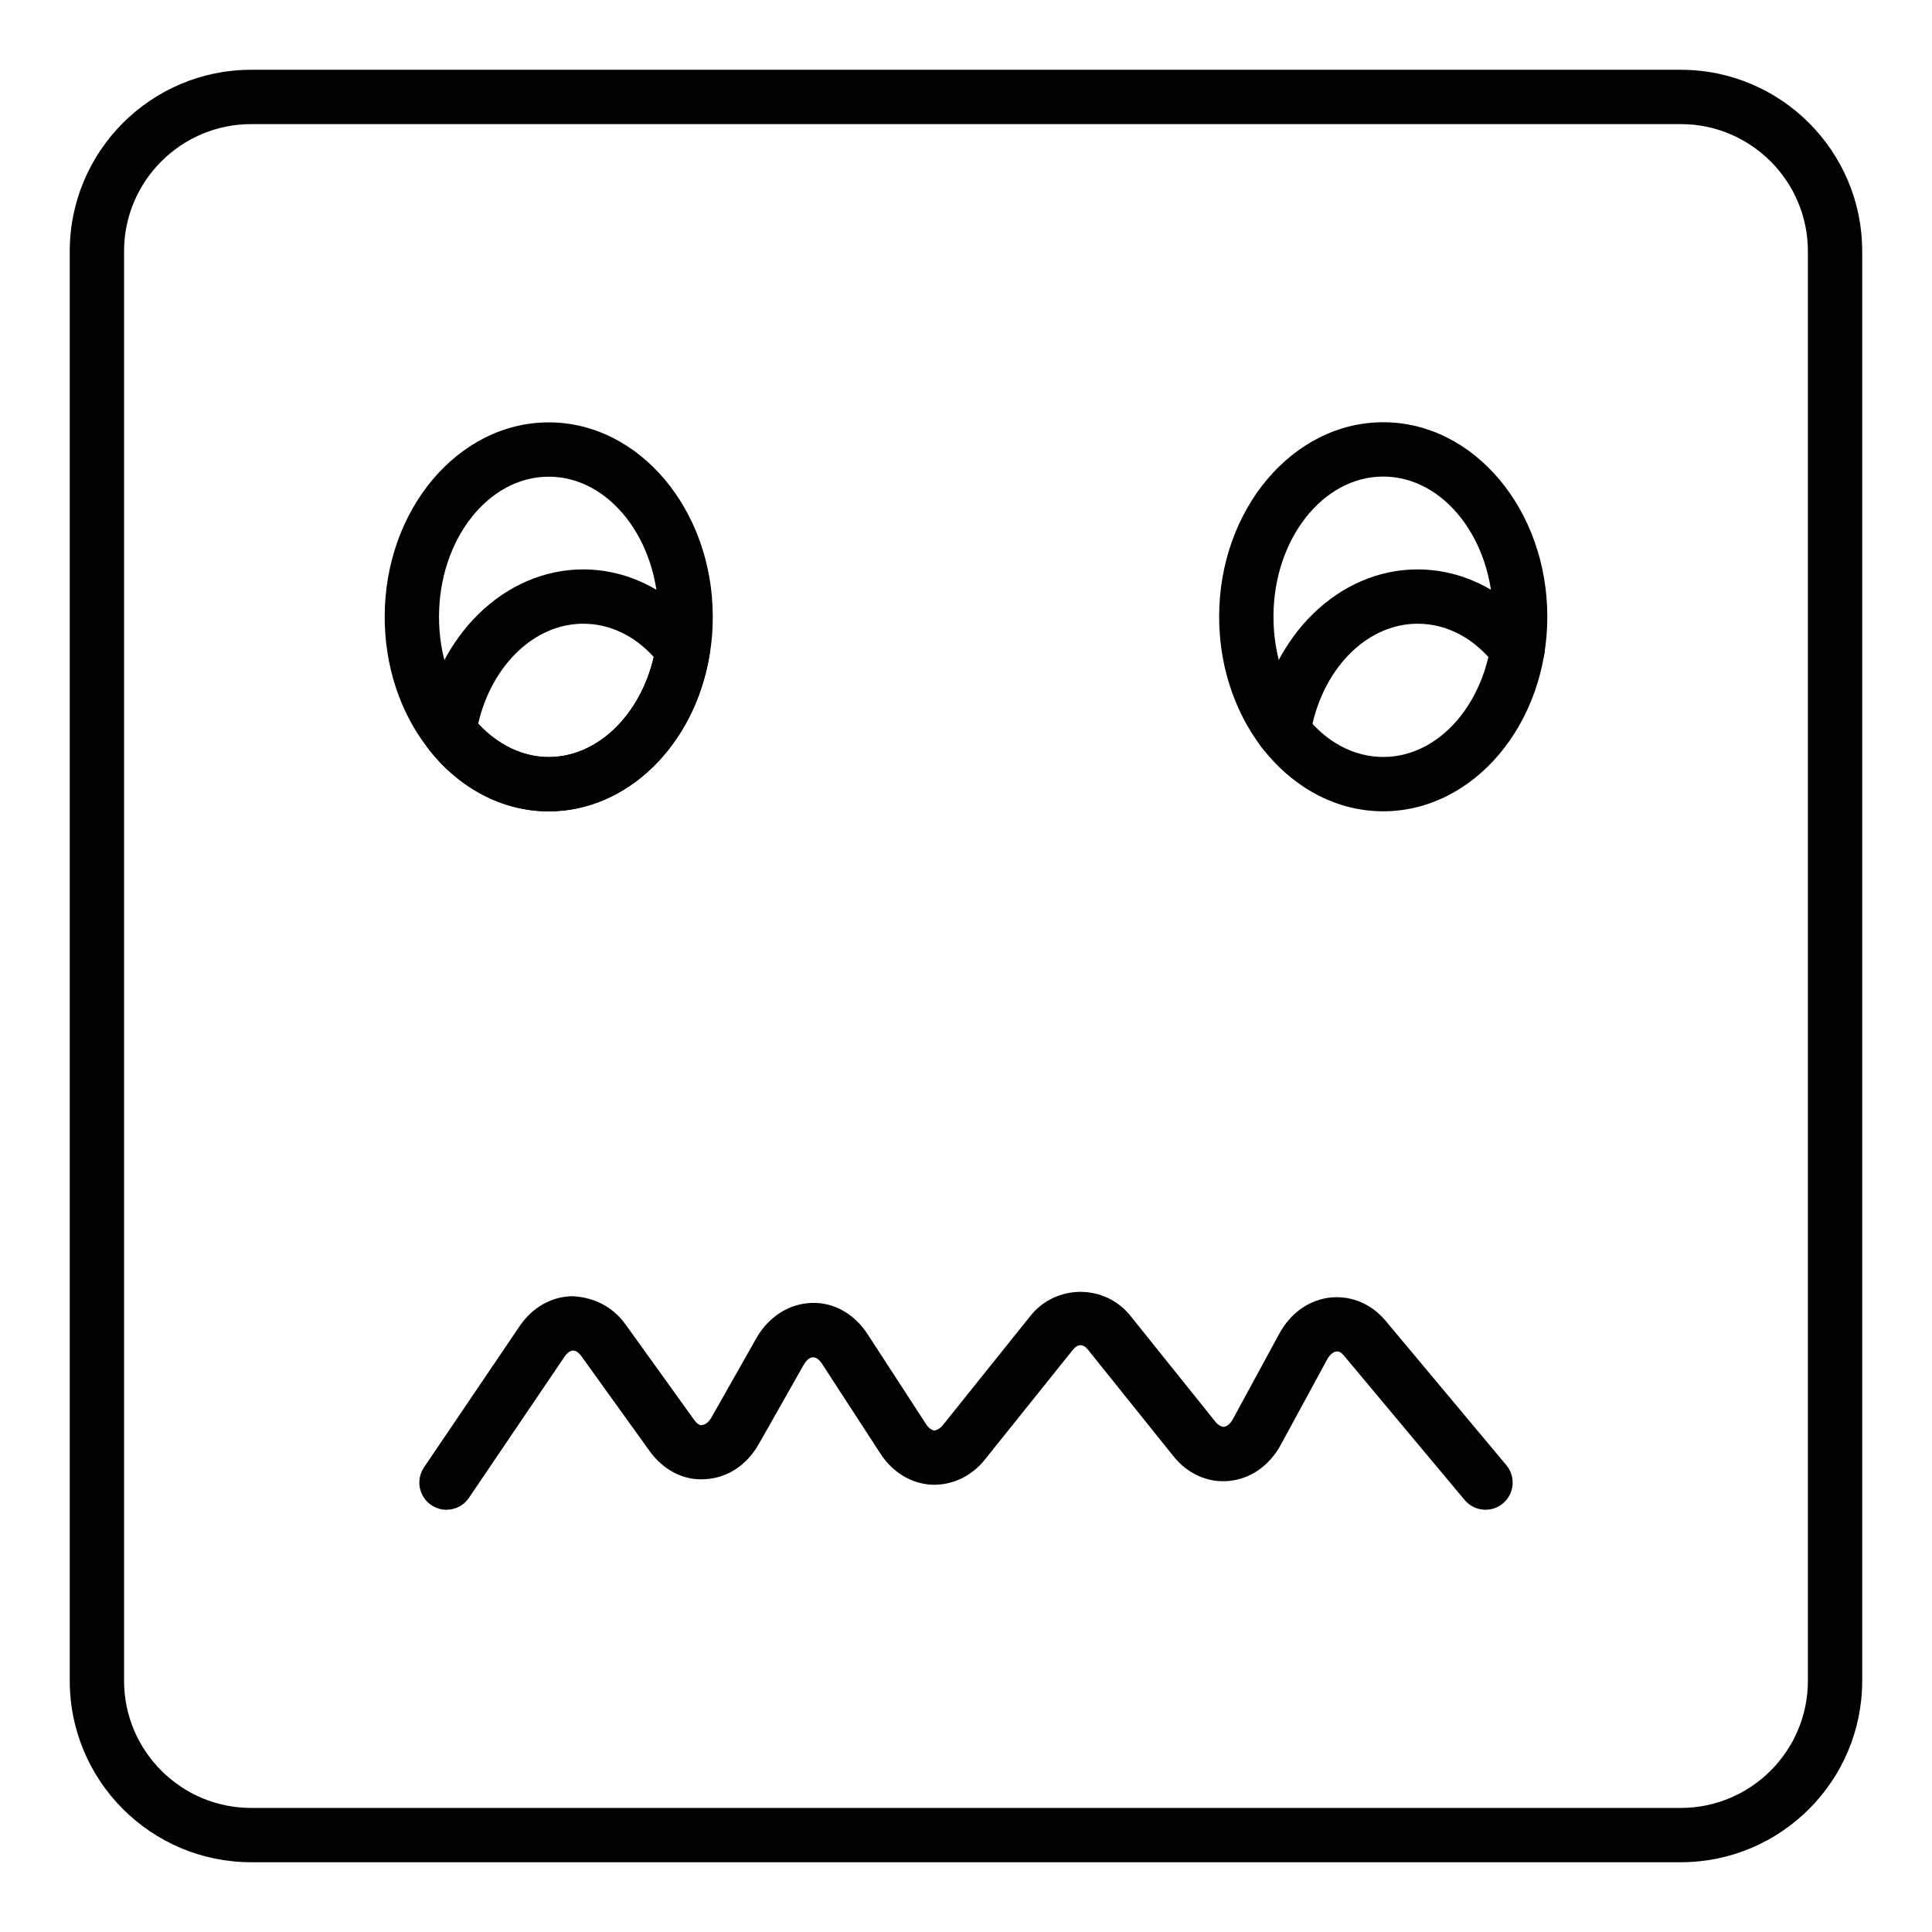
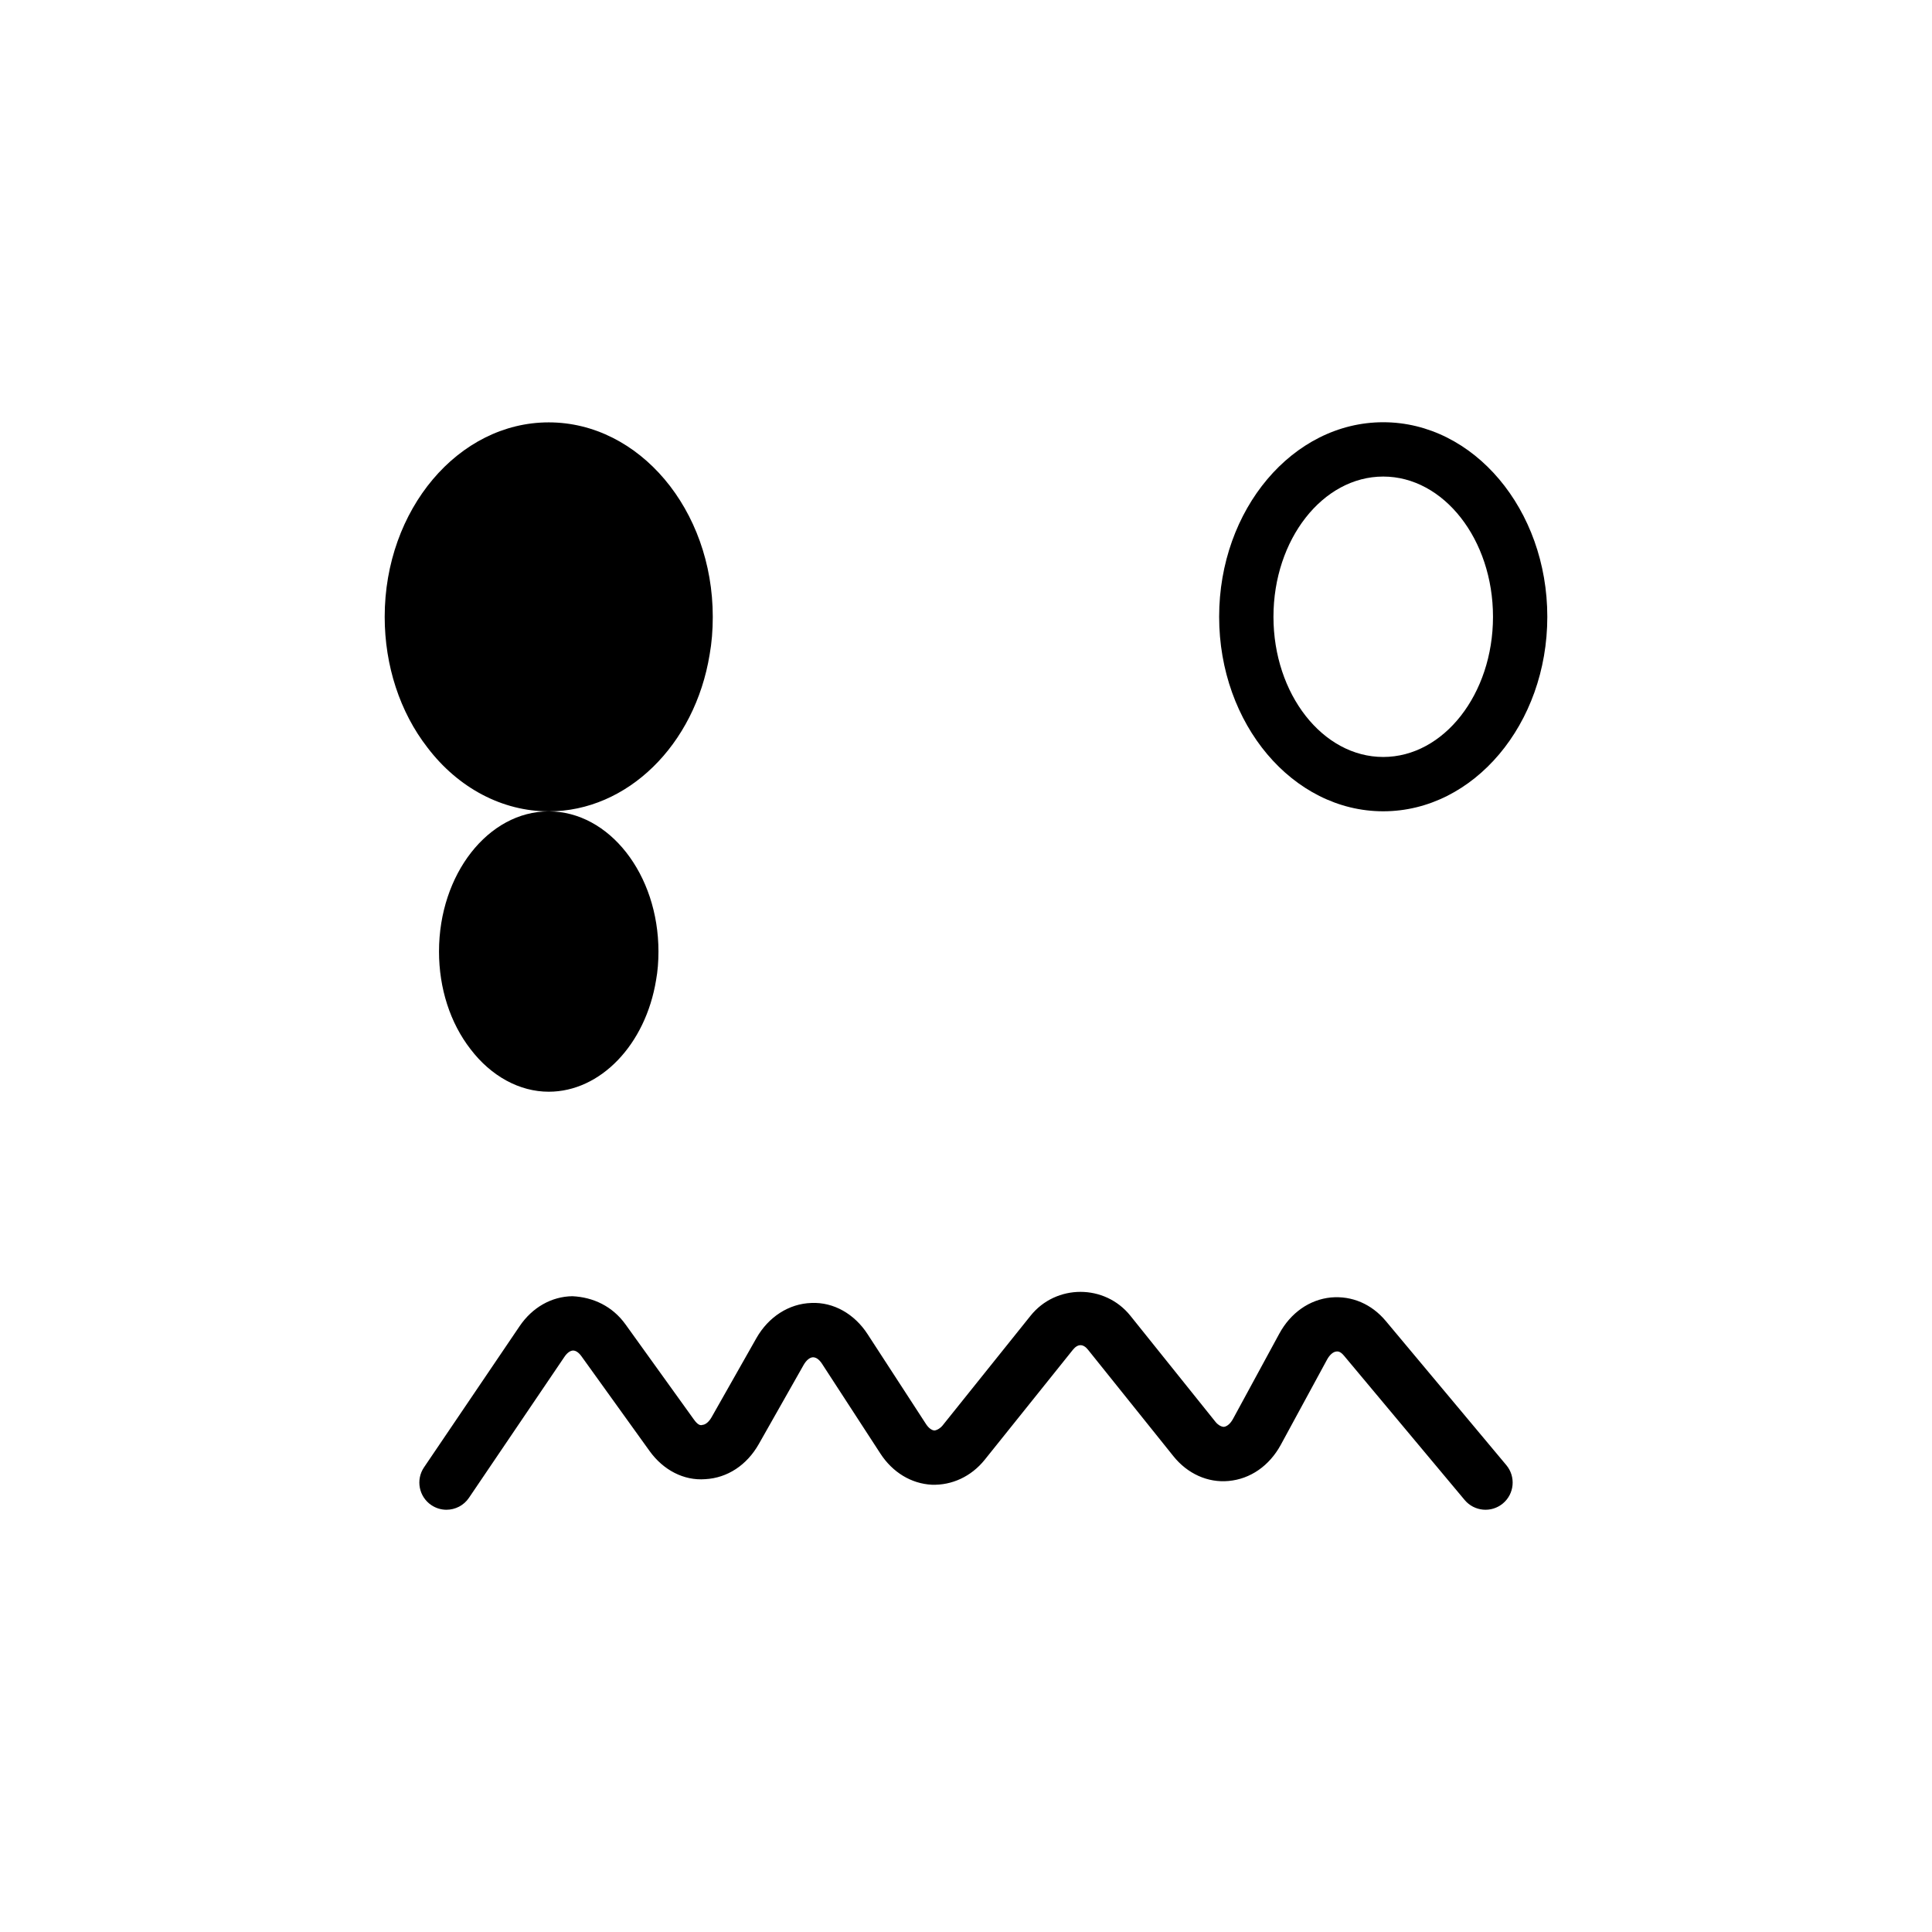
<svg xmlns="http://www.w3.org/2000/svg" fill="#000000" width="800px" height="800px" version="1.1" viewBox="144 144 512 512">
  <g>
-     <path d="m589.43 637.51h-378.87c-26.512 0-48.074-21.562-48.074-48.074v-378.87c0-26.512 21.562-48.074 48.074-48.074h378.87c26.512 0 48.074 21.562 48.074 48.074v378.87c0 26.512-21.562 48.074-48.074 48.074zm-378.87-460.62c-18.566 0-33.68 15.113-33.68 33.68v378.87c0 18.57 15.113 33.68 33.68 33.68h378.87c18.57 0 33.68-15.109 33.68-33.68v-378.87c0-18.566-15.109-33.68-33.68-33.68z" />
    <path d="m510.57 359c-23.98 0-43.484-23.125-43.484-51.547 0-28.43 19.504-51.555 43.484-51.555 23.98 0 43.484 23.125 43.484 51.555 0 28.422-19.504 51.547-43.484 51.547zm0-88.707c-16.039 0-29.09 16.672-29.09 37.16s13.051 37.152 29.09 37.152c16.039 0 29.09-16.664 29.09-37.152s-13.051-37.16-29.09-37.16z" />
-     <path d="m289.42 359.02c-12.258 0-23.973-6.164-32.141-16.91-7.289-9.375-11.332-21.695-11.332-34.637 0-28.418 19.504-51.539 43.473-51.539s43.473 23.125 43.473 51.539c0 3.57-0.281 6.922-0.828 9.973-3.918 24.035-21.859 41.574-42.645 41.574zm0-88.695c-16.031 0-29.078 16.664-29.078 37.145 0 9.754 2.965 18.934 8.344 25.863 5.477 7.199 13.016 11.289 20.734 11.289 13.691 0 25.66-12.453 28.453-29.617 0.422-2.328 0.625-4.82 0.625-7.535 0-20.48-13.047-37.145-29.078-37.145z" />
-     <path d="m484.12 344.95c-0.371 0-0.75-0.027-1.137-0.09-3.922-0.625-6.602-4.309-5.973-8.238 3.844-24.172 21.781-41.723 42.656-41.723 12.383 0 24.129 6.172 32.234 16.938 2.391 3.176 1.758 7.688-1.418 10.078-3.184 2.402-7.688 1.758-10.078-1.418-5.441-7.227-12.801-11.203-20.734-11.203-13.754 0-25.719 12.441-28.445 29.59-0.57 3.543-3.625 6.066-7.106 6.066z" />
-     <path d="m289.42 359.02c-12.258 0-23.973-6.164-32.141-16.91-1.188-1.566-1.688-3.551-1.379-5.488 3.852-24.18 21.797-41.723 42.664-41.723 12.328 0 24.051 6.172 32.164 16.938 1.18 1.566 1.672 3.551 1.355 5.488-3.938 24.156-21.879 41.695-42.664 41.695zm-18.695-23.25c5.199 5.664 11.879 8.855 18.695 8.855 12.855 0 24.184-10.973 27.84-26.512-5.188-5.715-11.73-8.82-18.695-8.82-12.906 0-24.234 10.957-27.84 26.477z" />
+     <path d="m289.42 359.02c-12.258 0-23.973-6.164-32.141-16.91-7.289-9.375-11.332-21.695-11.332-34.637 0-28.418 19.504-51.539 43.473-51.539s43.473 23.125 43.473 51.539c0 3.57-0.281 6.922-0.828 9.973-3.918 24.035-21.859 41.574-42.645 41.574zc-16.031 0-29.078 16.664-29.078 37.145 0 9.754 2.965 18.934 8.344 25.863 5.477 7.199 13.016 11.289 20.734 11.289 13.691 0 25.66-12.453 28.453-29.617 0.422-2.328 0.625-4.82 0.625-7.535 0-20.48-13.047-37.145-29.078-37.145z" />
    <path d="m262.32 544.1c-1.391 0-2.789-0.402-4.027-1.238-3.289-2.227-4.152-6.707-1.926-9.996l25.34-37.422c3.367-4.969 8.461-7.859 13.98-7.934 5.531 0.262 10.621 2.656 14.086 7.477l18.086 25.156c0.414 0.578 1.363 1.84 2.25 1.477 0.852-0.043 1.77-0.809 2.469-2.039l11.871-20.953c3.211-5.664 8.66-9.152 14.586-9.328 5.879-0.266 11.406 2.91 14.879 8.258l15.484 23.828c0.684 1.047 1.504 1.672 2.262 1.707 0.801-0.098 1.672-0.754 2.066-1.238l23.383-29.168c6.762-8.441 19.699-8.434 26.461 0.008l22.617 28.199c0.402 0.508 1.25 1.188 2.121 1.242 0.863-0.078 1.793-0.879 2.473-2.144l12.25-22.555c3-5.523 7.984-9.023 13.672-9.594 5.586-0.492 10.781 1.734 14.551 6.242l31.945 38.199c2.543 3.051 2.144 7.59-0.906 10.141-3.059 2.559-7.59 2.137-10.141-0.906l-31.938-38.199c-0.477-0.578-1.207-1.309-2.074-1.152-0.859 0.086-1.77 0.887-2.453 2.137l-12.25 22.562c-3.043 5.594-8.09 9.094-13.848 9.609-5.481 0.52-10.887-1.898-14.633-6.578l-22.617-28.199c-1.277-1.602-2.691-1.617-4-0.008l-23.383 29.168c-3.586 4.465-8.73 6.797-14.016 6.613-5.434-0.273-10.395-3.281-13.621-8.25l-15.484-23.82c-0.719-1.102-1.539-1.699-2.375-1.707-0.859 0.02-1.785 0.789-2.496 2.039l-11.871 20.953c-3.176 5.609-8.355 9.004-14.219 9.312-5.644 0.43-11.09-2.402-14.719-7.449l-18.086-25.156c-0.676-0.941-1.469-1.484-2.18-1.484h-0.016c-0.746 0.016-1.566 0.598-2.258 1.617l-25.34 37.414c-1.383 2.051-3.652 3.16-5.957 3.16z" />
  </g>
</svg>